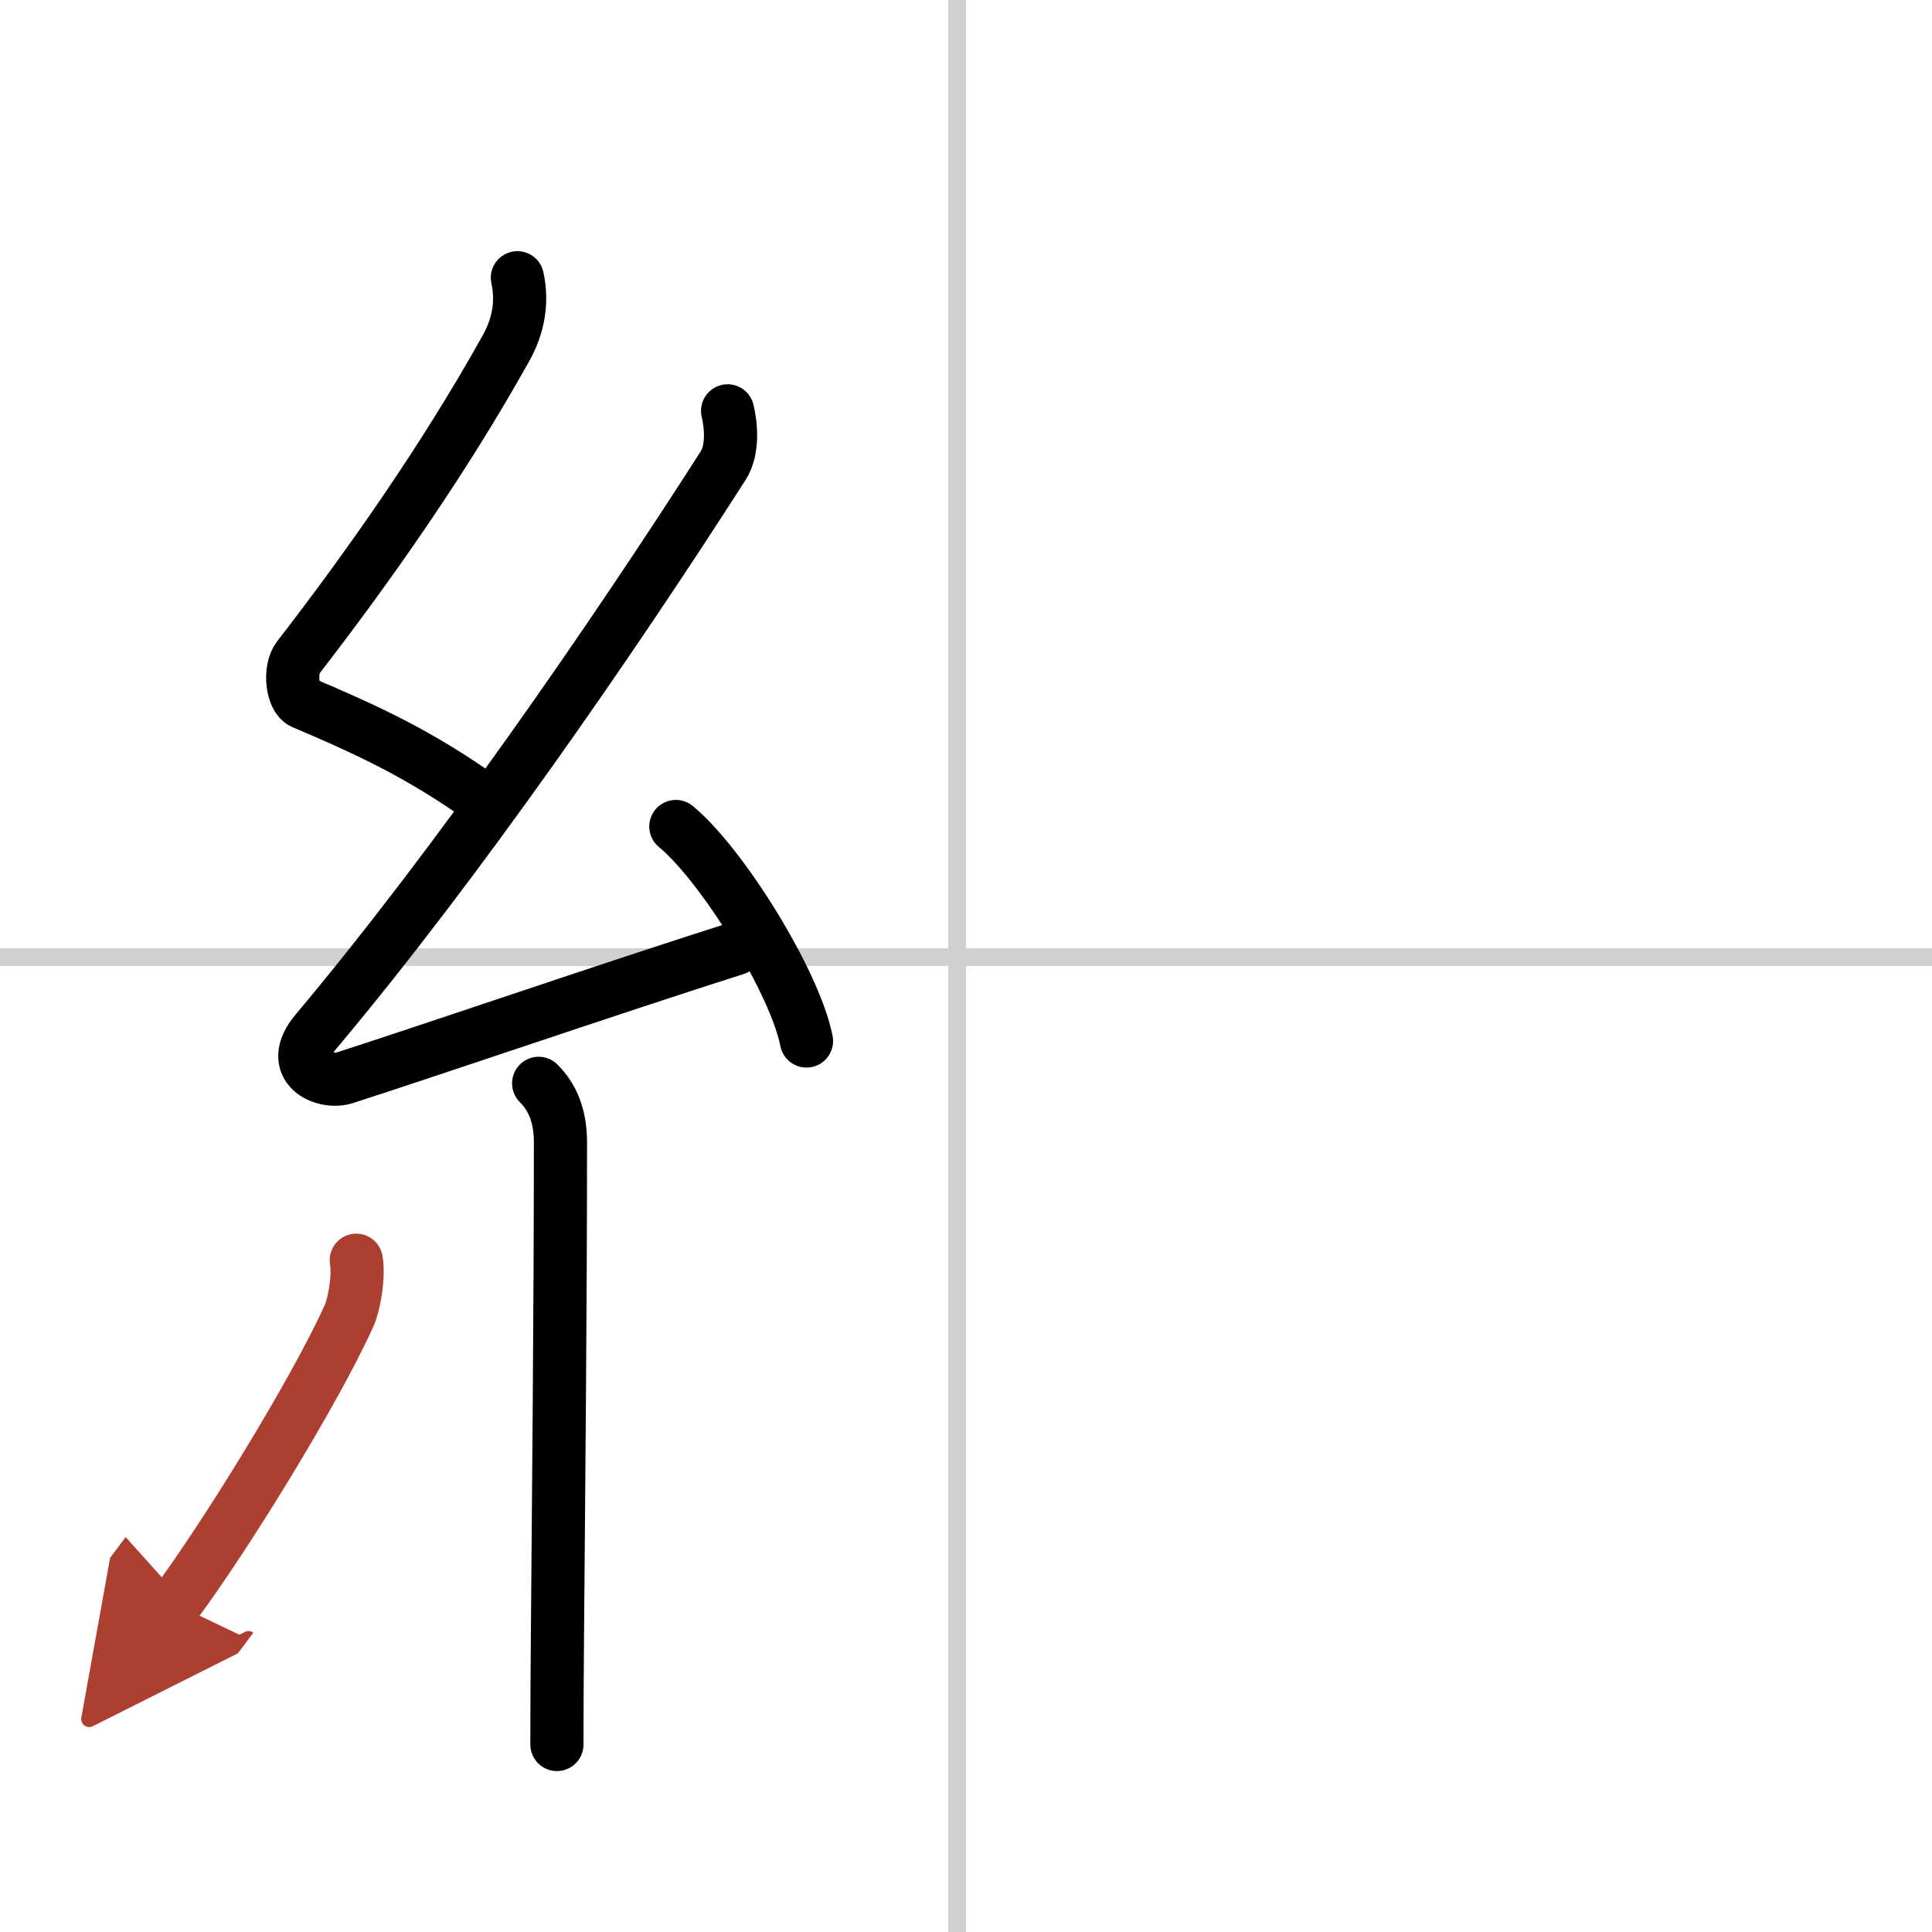
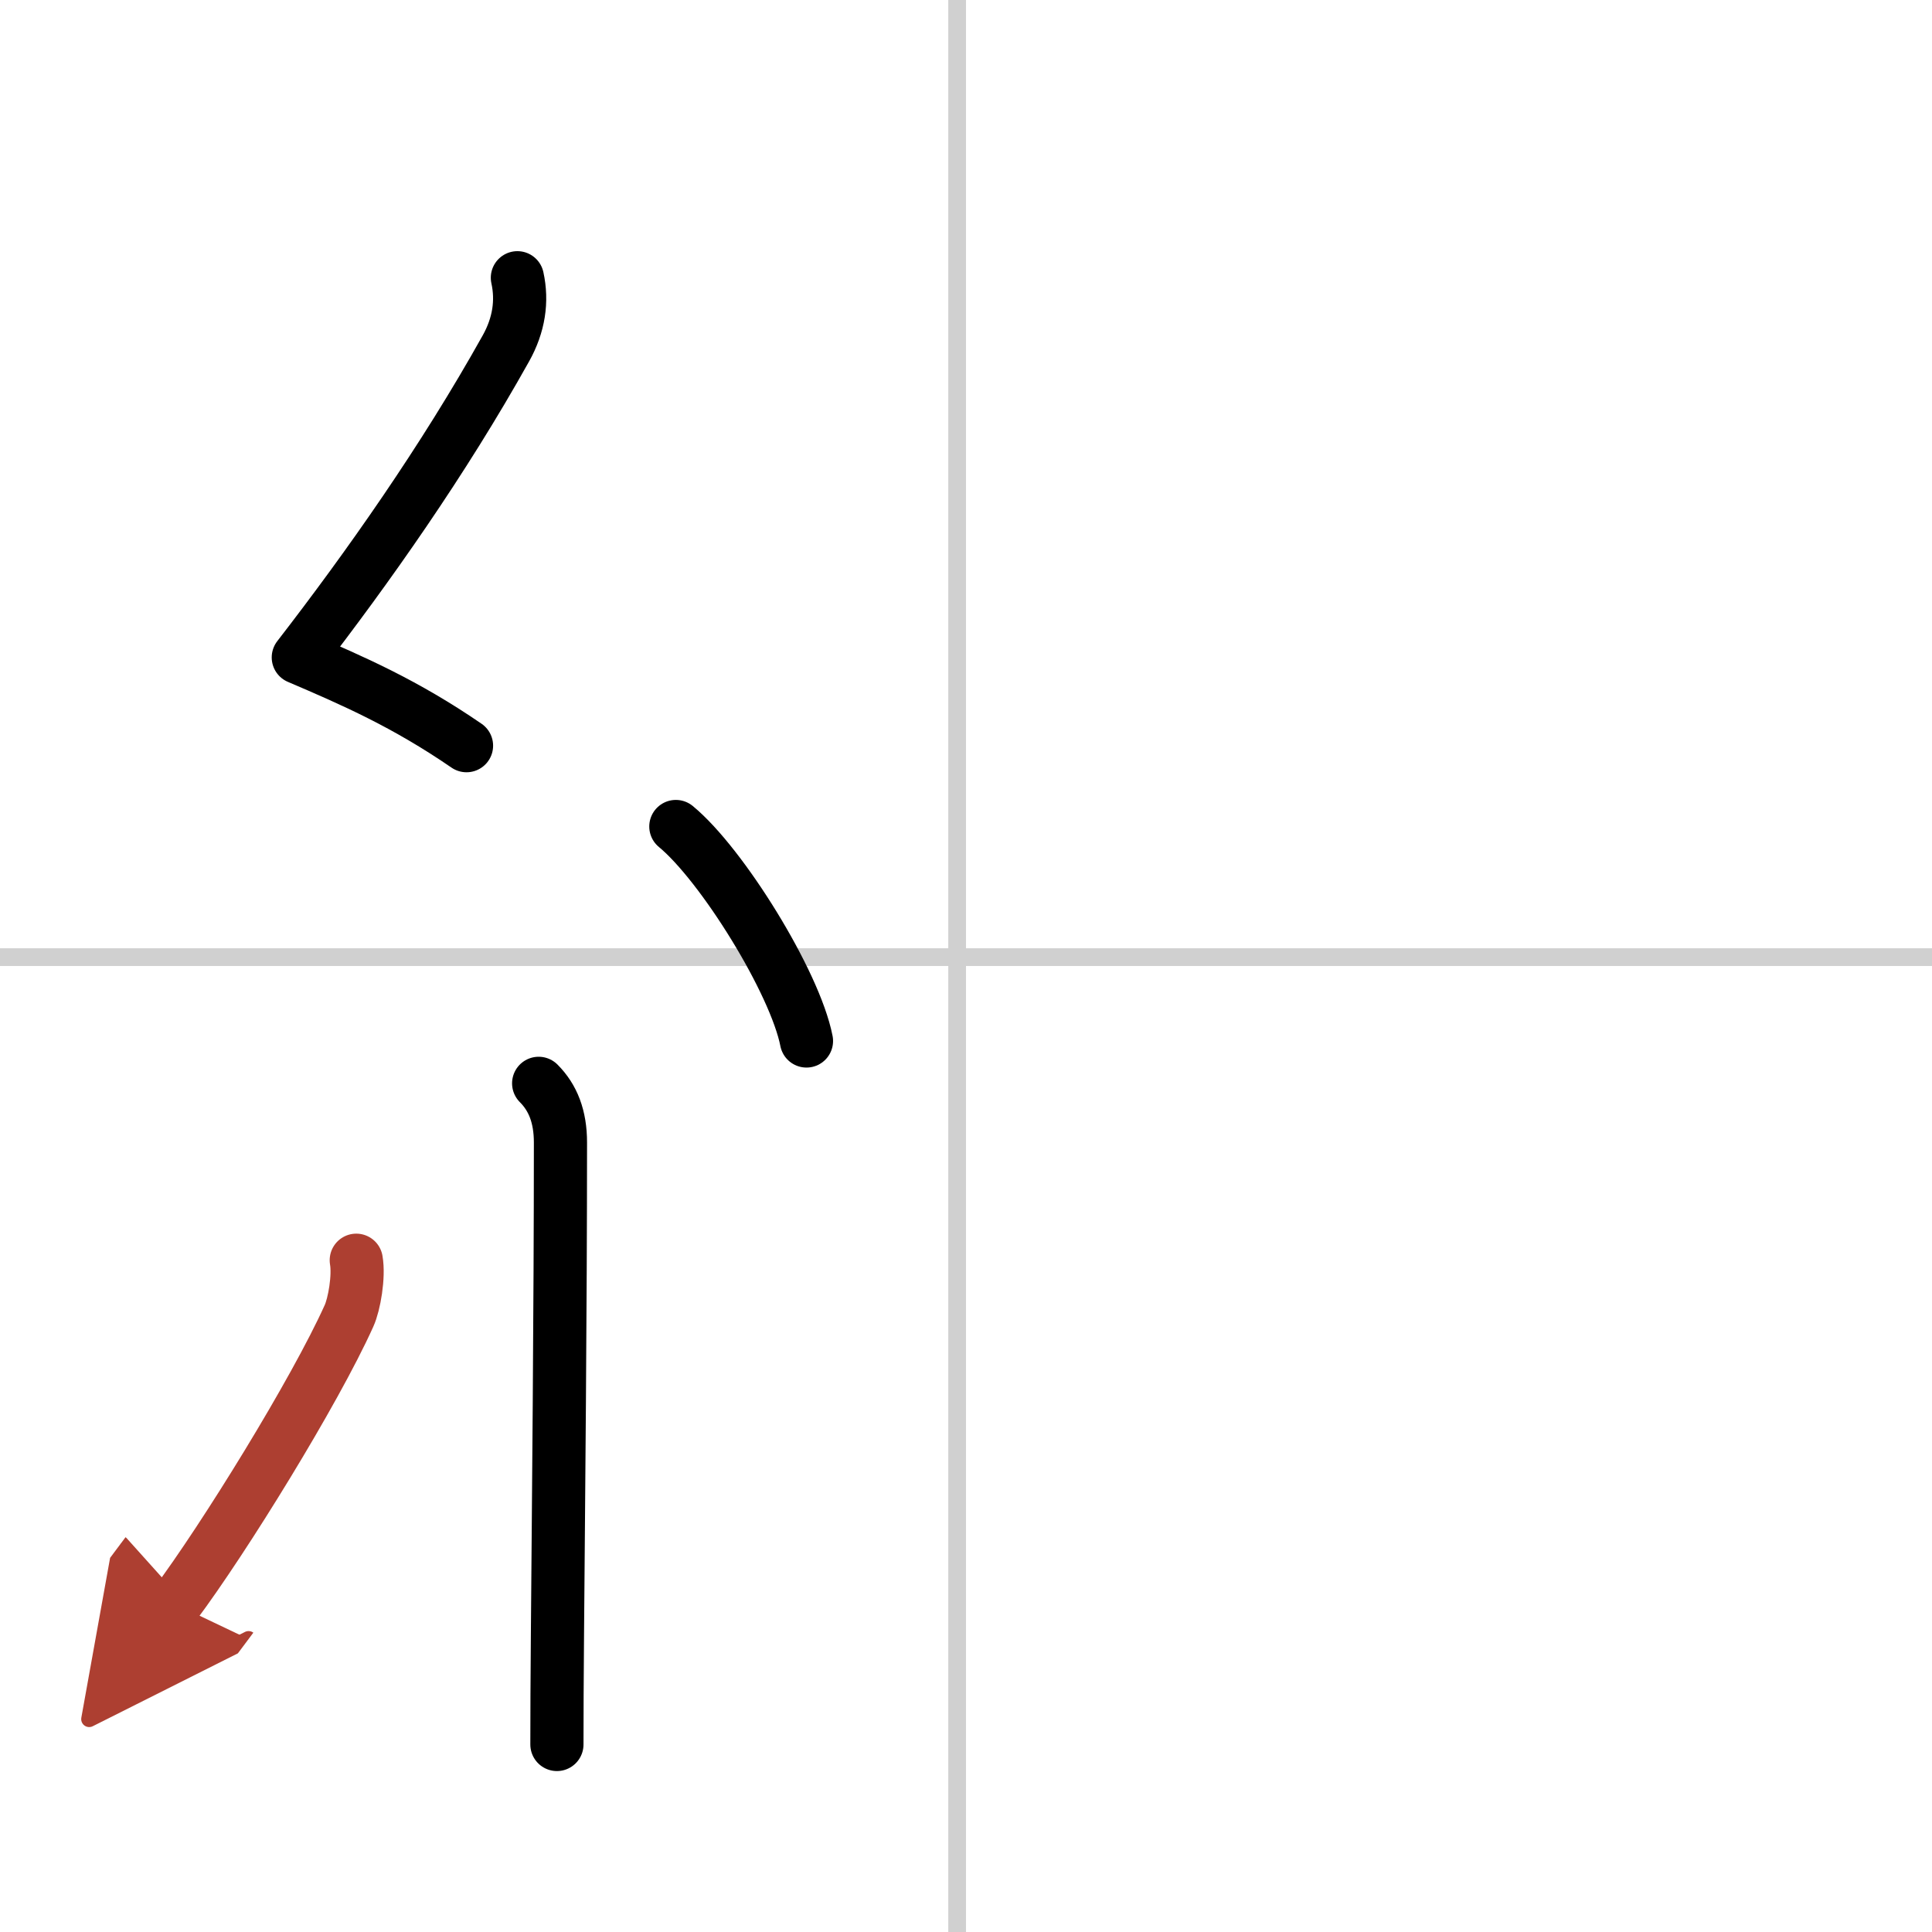
<svg xmlns="http://www.w3.org/2000/svg" width="400" height="400" viewBox="0 0 109 109">
  <defs>
    <marker id="a" markerWidth="4" orient="auto" refX="1" refY="5" viewBox="0 0 10 10">
      <polyline points="0 0 10 5 0 10 1 5" fill="#ad3f31" stroke="#ad3f31" />
    </marker>
  </defs>
  <g fill="none" stroke="#000" stroke-linecap="round" stroke-linejoin="round" stroke-width="3">
-     <rect width="100%" height="100%" fill="#fff" stroke="#fff" />
    <line x1="54" x2="54" y2="109" stroke="#d0d0d0" stroke-width="1" />
    <line x2="109" y1="54" y2="54" stroke="#d0d0d0" stroke-width="1" />
-     <path d="M29.19,15.67c0.29,1.32,0.09,2.67-0.65,3.99C25,26,20.75,32.02,16.83,37.09c-0.54,0.7-0.34,2.3,0.25,2.55c3.09,1.32,6.04,2.61,9.49,4.98" />
-     <path d="m41.05 23.18c0.2 0.82 0.32 2.2-0.25 3.09-6.16 9.62-14.93 22.36-22.98 31.94-1.69 2.02 0.46 2.98 1.65 2.59 5-1.61 15.03-5.05 22.04-7.28" />
+     <path d="M29.19,15.67c0.29,1.32,0.09,2.67-0.65,3.99C25,26,20.75,32.02,16.83,37.09c3.09,1.32,6.04,2.61,9.49,4.98" />
    <path d="m38.13 46.63c2.6 2.14 6.72 8.78 7.37 12.1" />
    <path d="m30.39 61.12c0.81 0.81 1.23 1.88 1.23 3.34 0 9.3-0.11 20.34-0.17 27.79-0.02 2.39-0.03 4.49-0.03 6.17" />
    <path d="m20.1 71.1c0.16 0.92-0.11 2.48-0.41 3.14-1.94 4.3-7.06 12.58-9.81 16.26" marker-end="url(#a)" stroke="#ad3f31" />
  </g>
</svg>